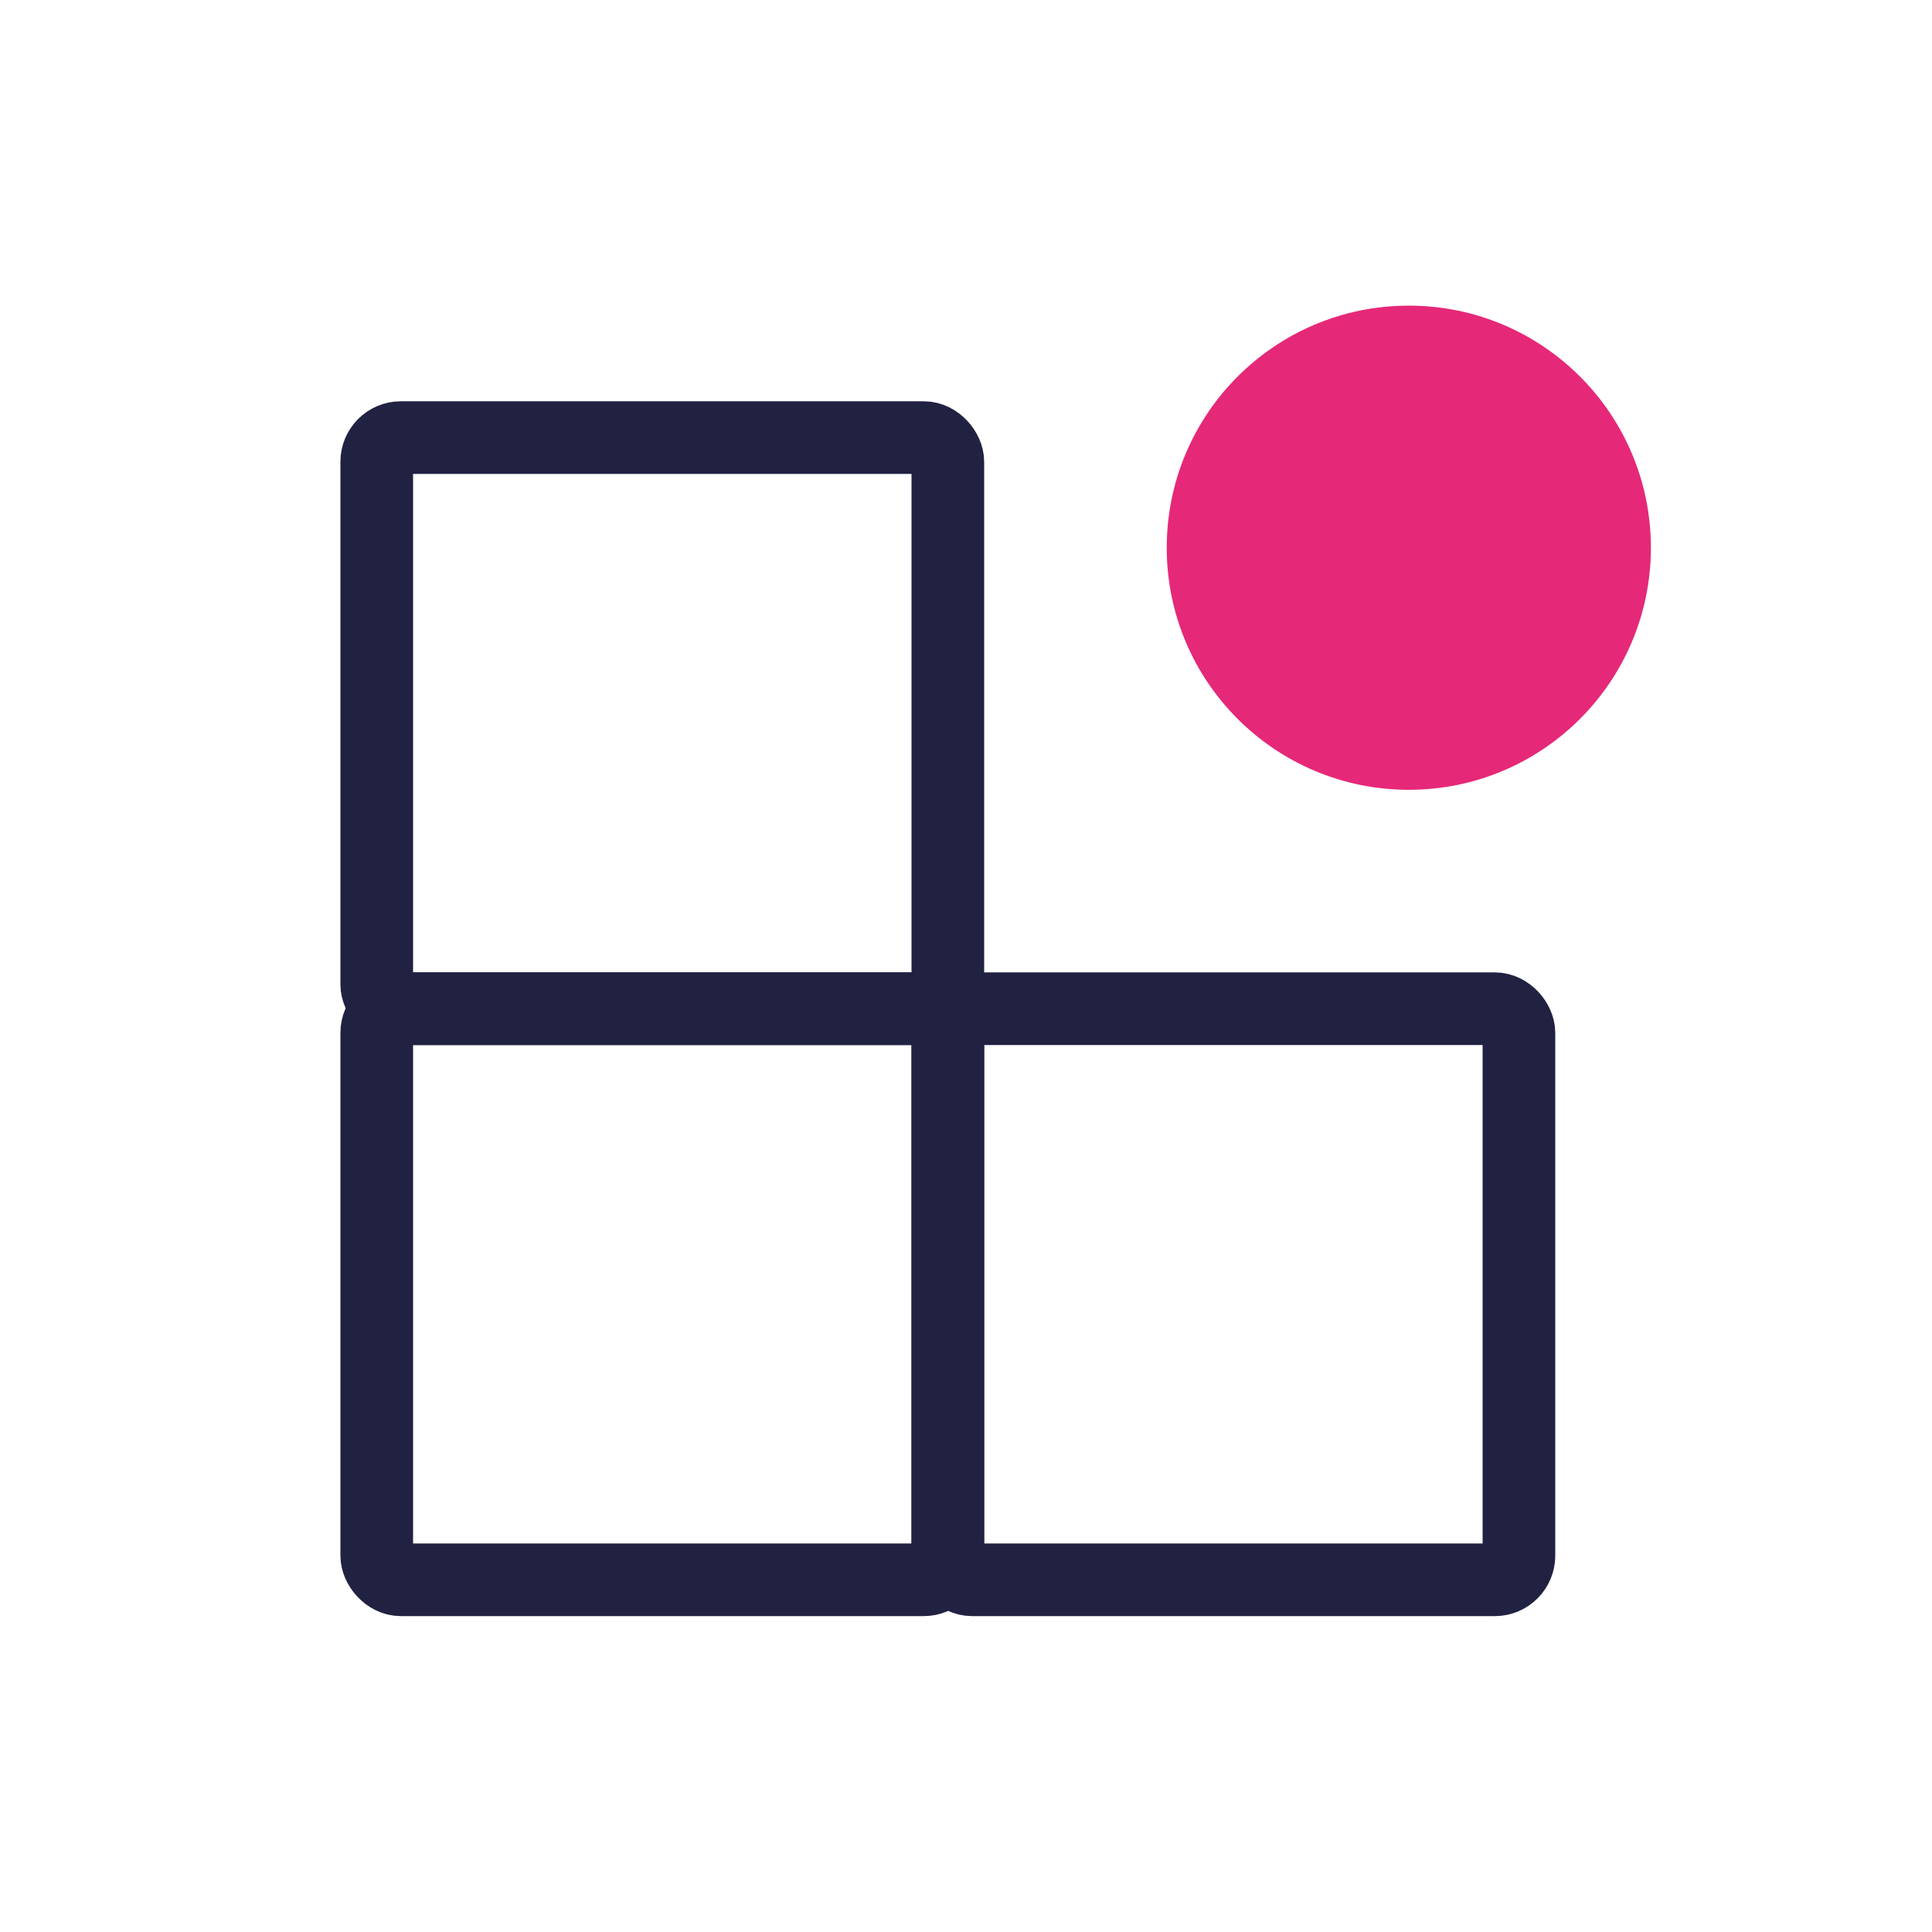
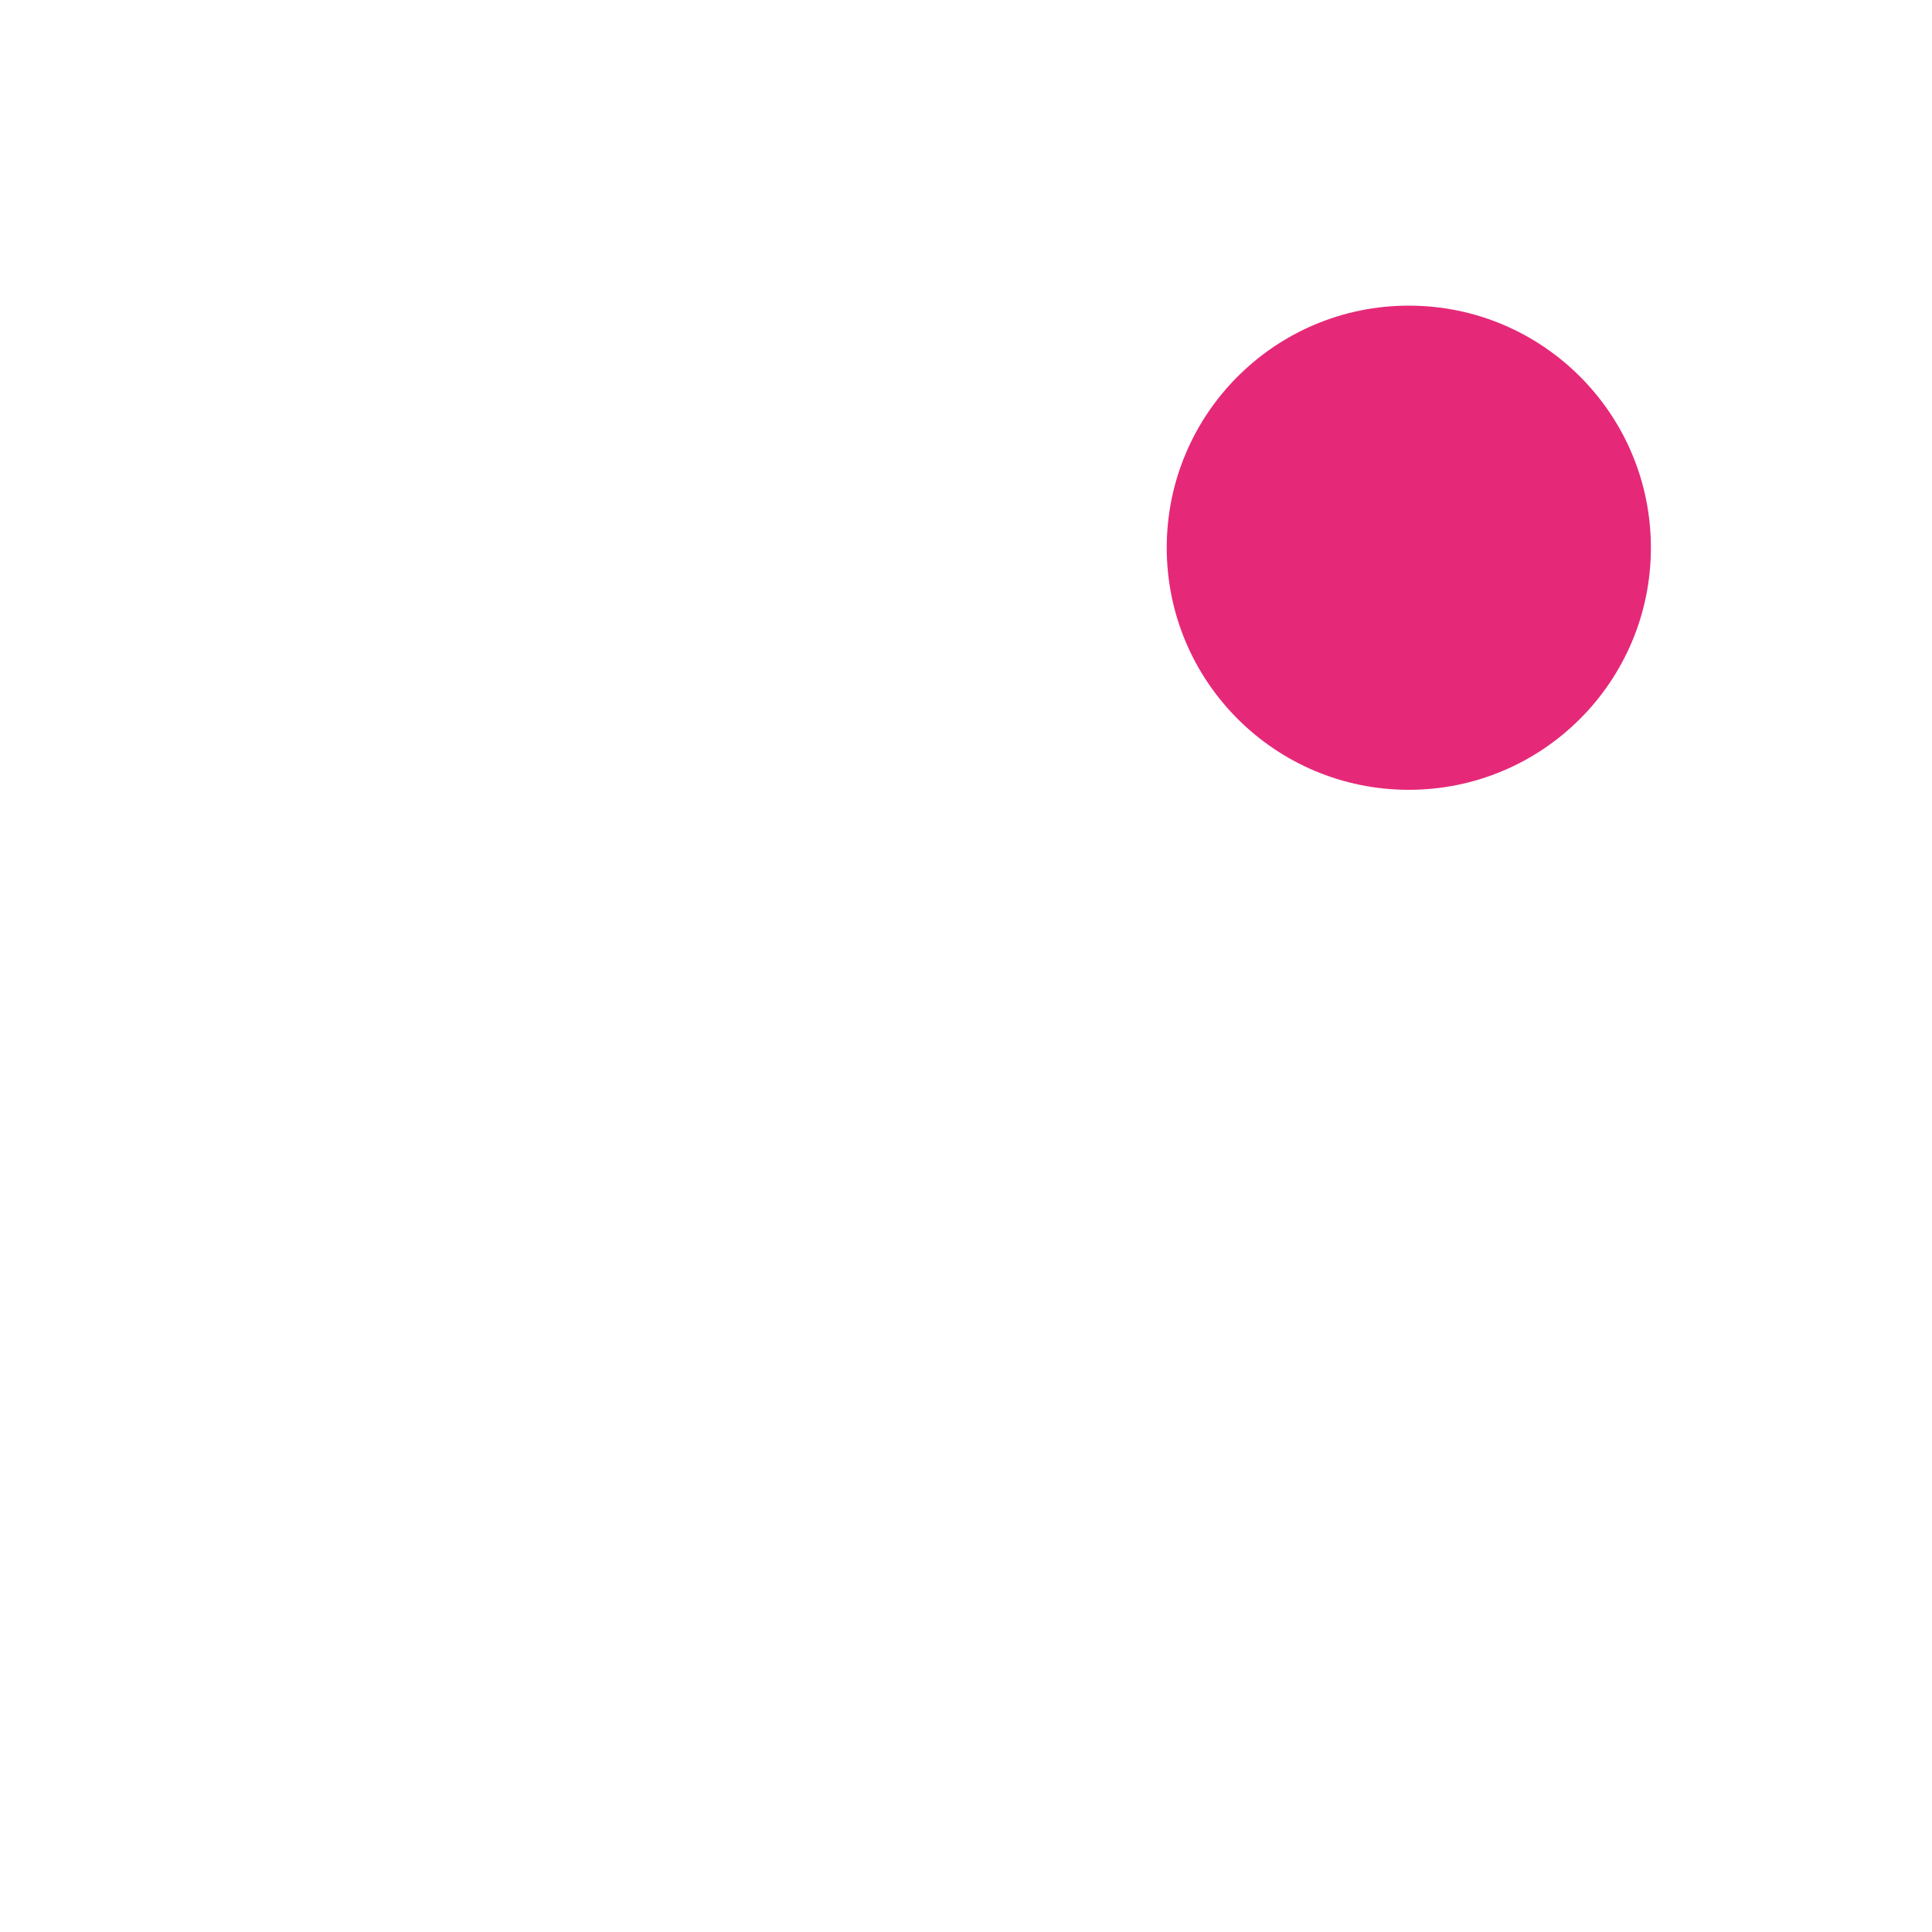
<svg xmlns="http://www.w3.org/2000/svg" id="Layer_1" data-name="Layer 1" viewBox="0 0 100 100">
  <defs>
    <style>
      .cls-1 {
        fill: none;
        stroke: #212142;
        stroke-miterlimit: 10;
        stroke-width: 3.76px;
      }

      .cls-2 {
        fill: #e62878;
      }
    </style>
  </defs>
  <g>
-     <rect class="cls-1" x="19.5" y="22.65" width="29.56" height="29.56" rx="1.25" ry="1.25" />
-     <rect class="cls-1" x="19.5" y="52.21" width="29.56" height="29.56" rx="1.25" ry="1.25" />
-     <rect class="cls-1" x="49.06" y="52.21" width="29.56" height="29.56" rx="1.25" ry="1.25" />
-   </g>
+     </g>
  <circle class="cls-2" cx="72.92" cy="28.35" r="12.53" />
</svg>